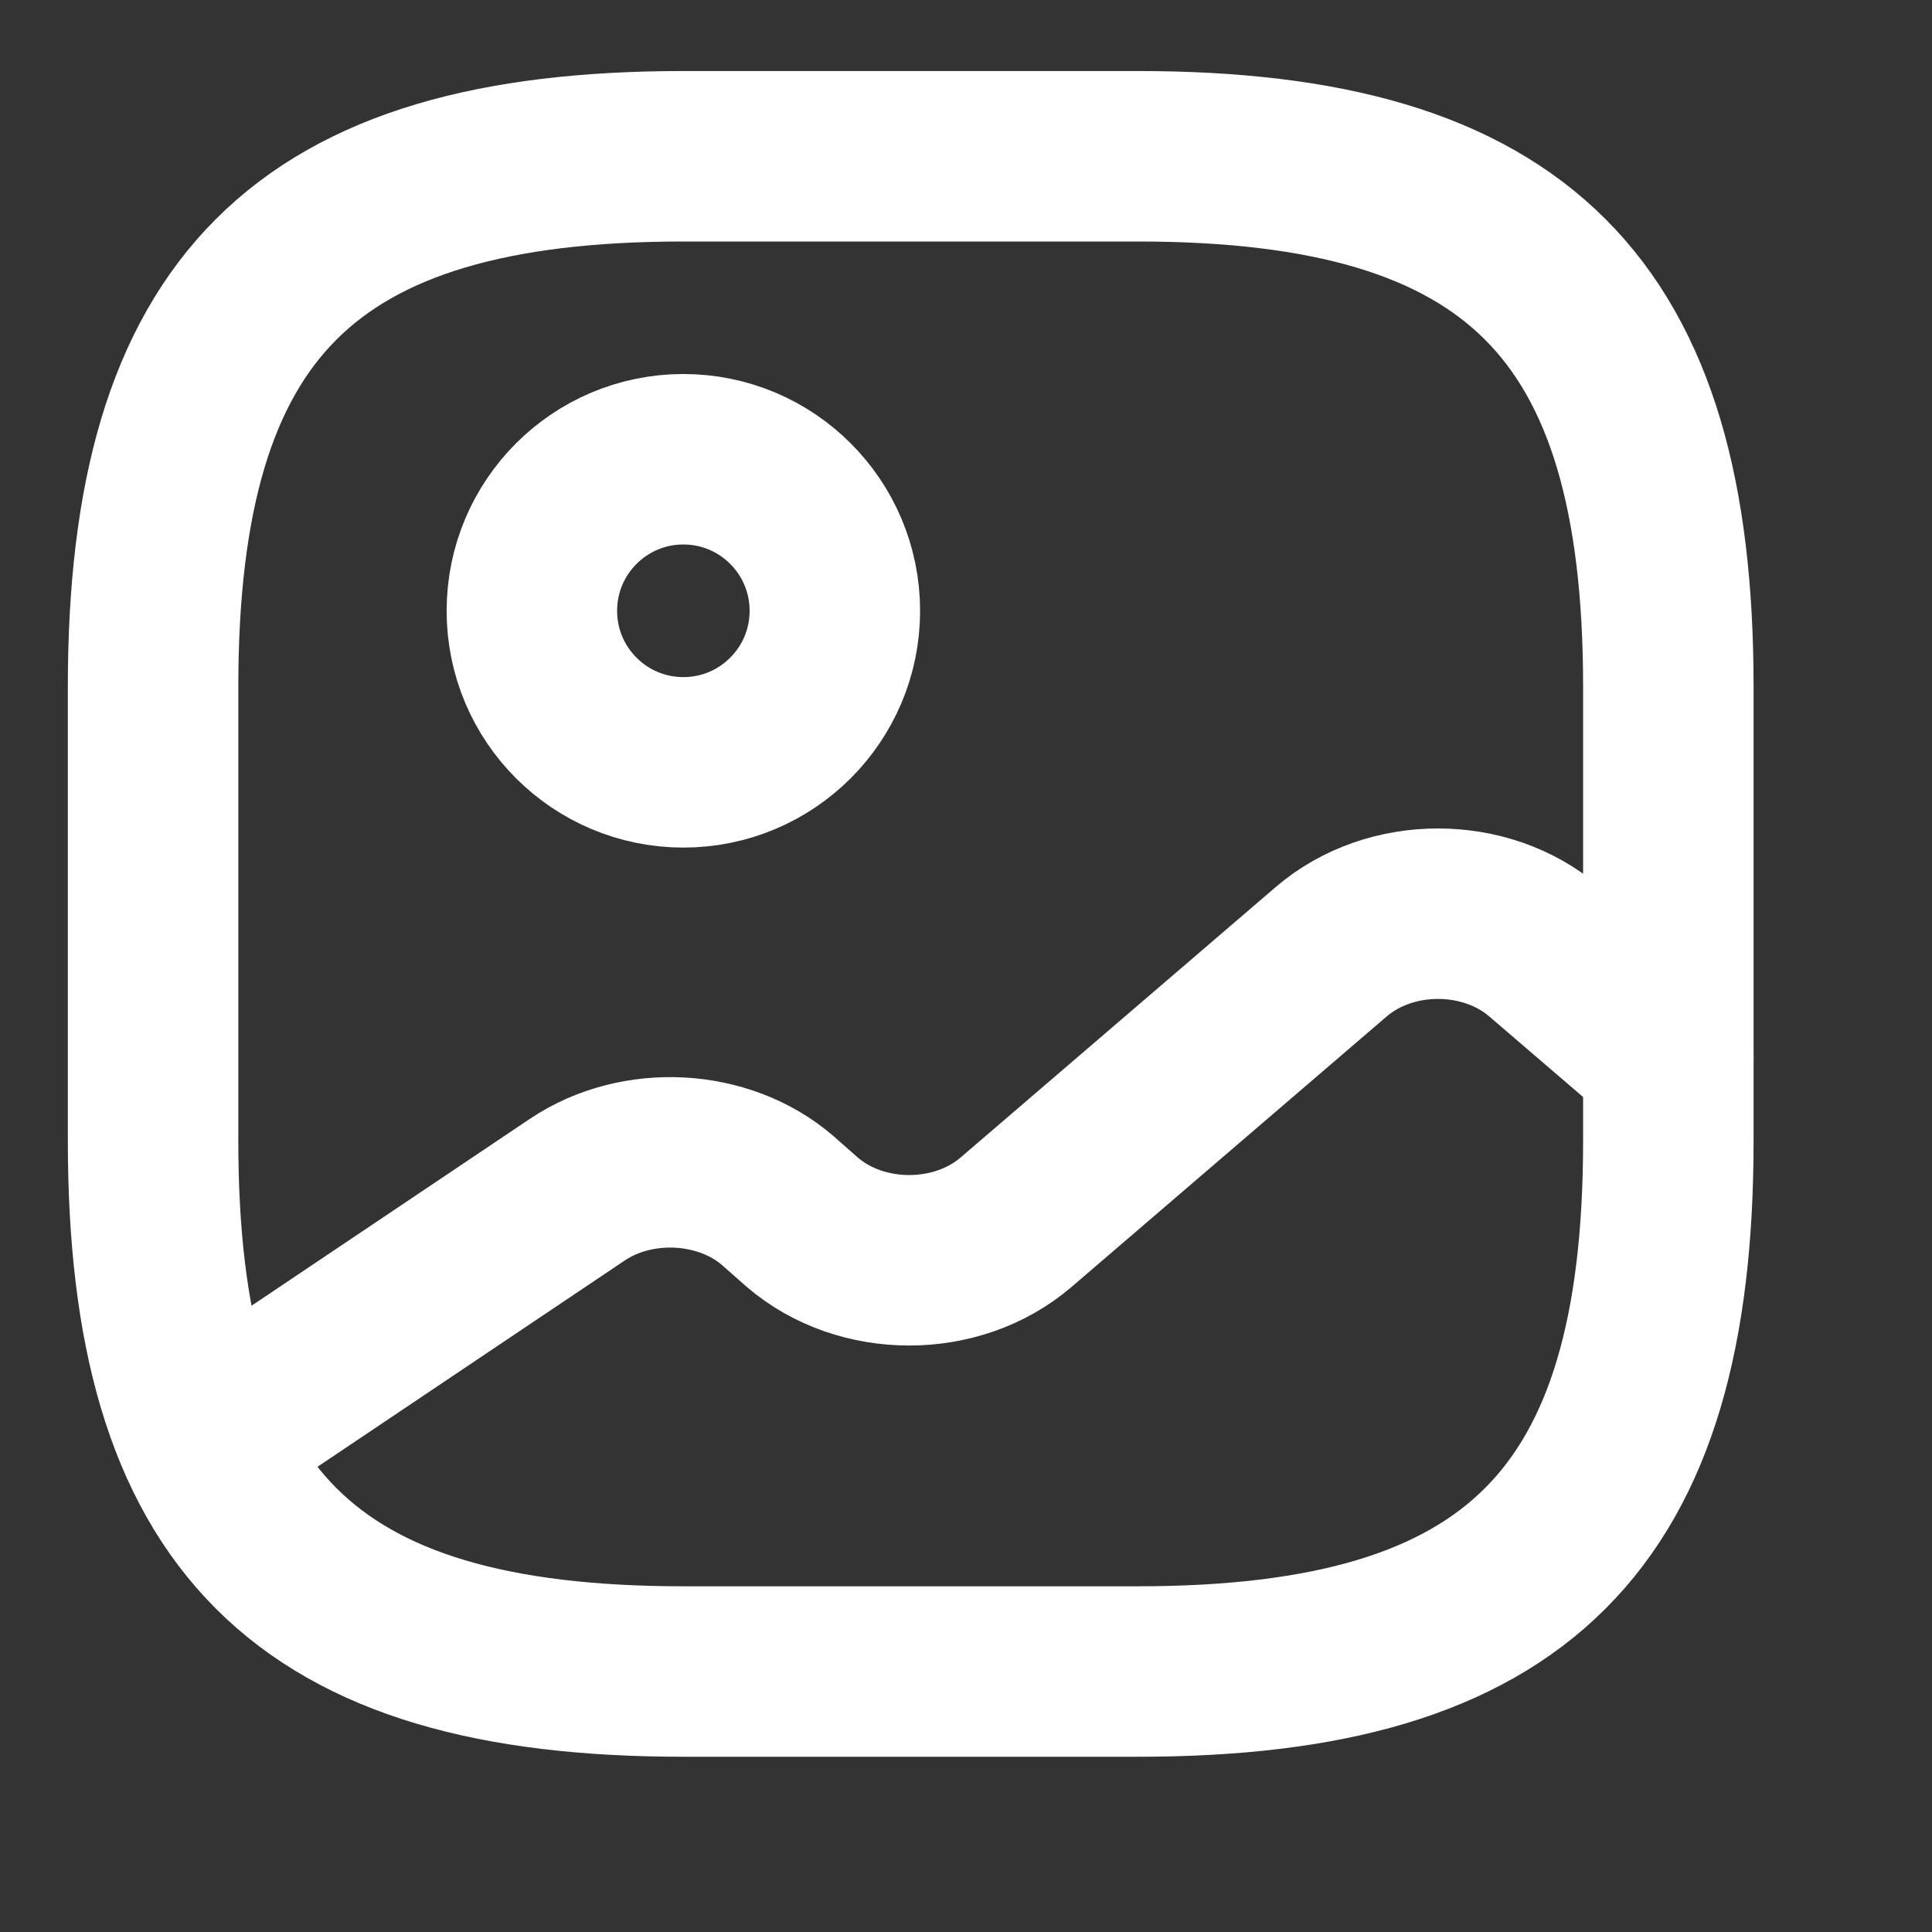
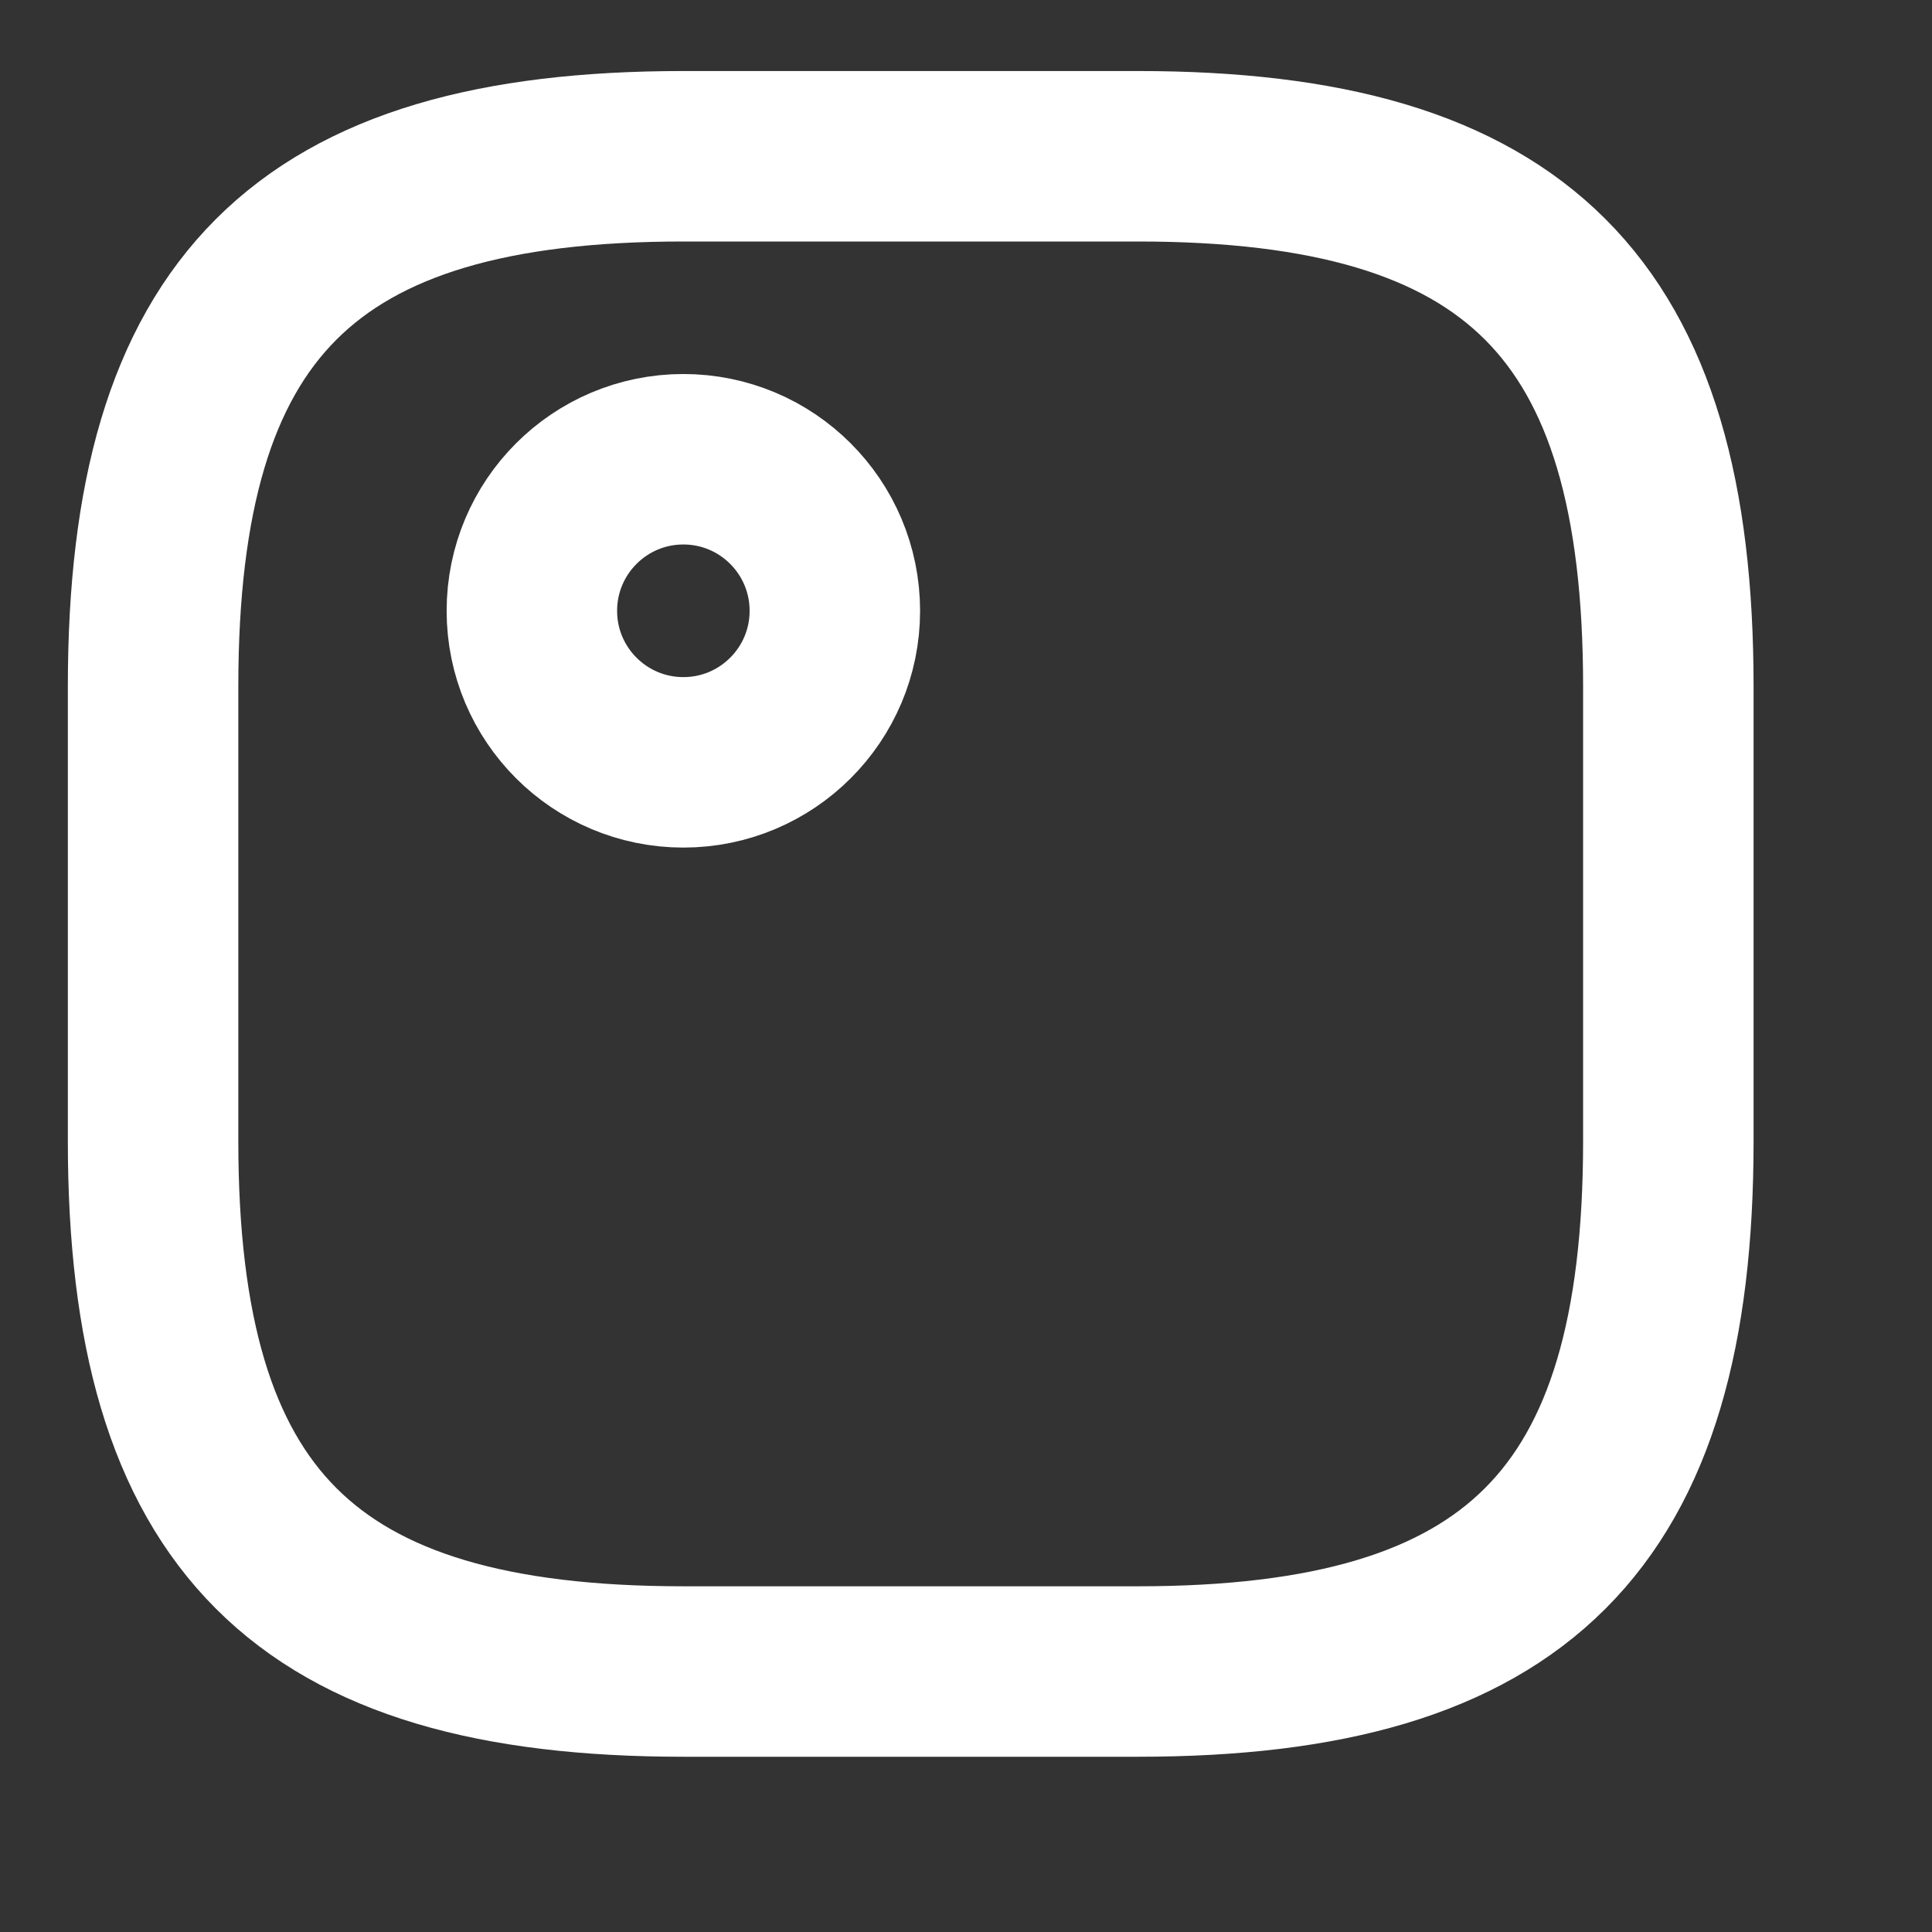
<svg xmlns="http://www.w3.org/2000/svg" width="17" height="17" viewBox="0 0 17 17" fill="none">
  <rect x="0" y="0" width="17" height="17" fill="#333333" stroke="none" />
  <path d="M6.013 14.708H10.013C13.347 14.708 14.68 13.375 14.68 10.041V6.041C14.68 2.708 13.347 1.375 10.013 1.375H6.013C2.68 1.375 1.347 2.708 1.347 6.041V10.041C1.347 13.375 2.68 14.708 6.013 14.708Z" stroke="white" stroke-width="1.5" stroke-linecap="round" stroke-linejoin="round" />
  <path d="M6.013 6.708C6.749 6.708 7.346 6.111 7.346 5.375C7.346 4.638 6.749 4.041 6.013 4.041C5.277 4.041 4.68 4.638 4.68 5.375C4.68 6.111 5.277 6.708 6.013 6.708Z" stroke="white" stroke-width="1.5" stroke-linecap="round" stroke-linejoin="round" />
-   <path d="M1.793 12.675L5.08 10.468C5.606 10.115 6.366 10.155 6.84 10.561L7.06 10.755C7.58 11.201 8.42 11.201 8.94 10.755L11.713 8.375C12.233 7.928 13.073 7.928 13.593 8.375L14.68 9.308" stroke="white" stroke-width="1.5" stroke-linecap="round" stroke-linejoin="round" />
</svg>